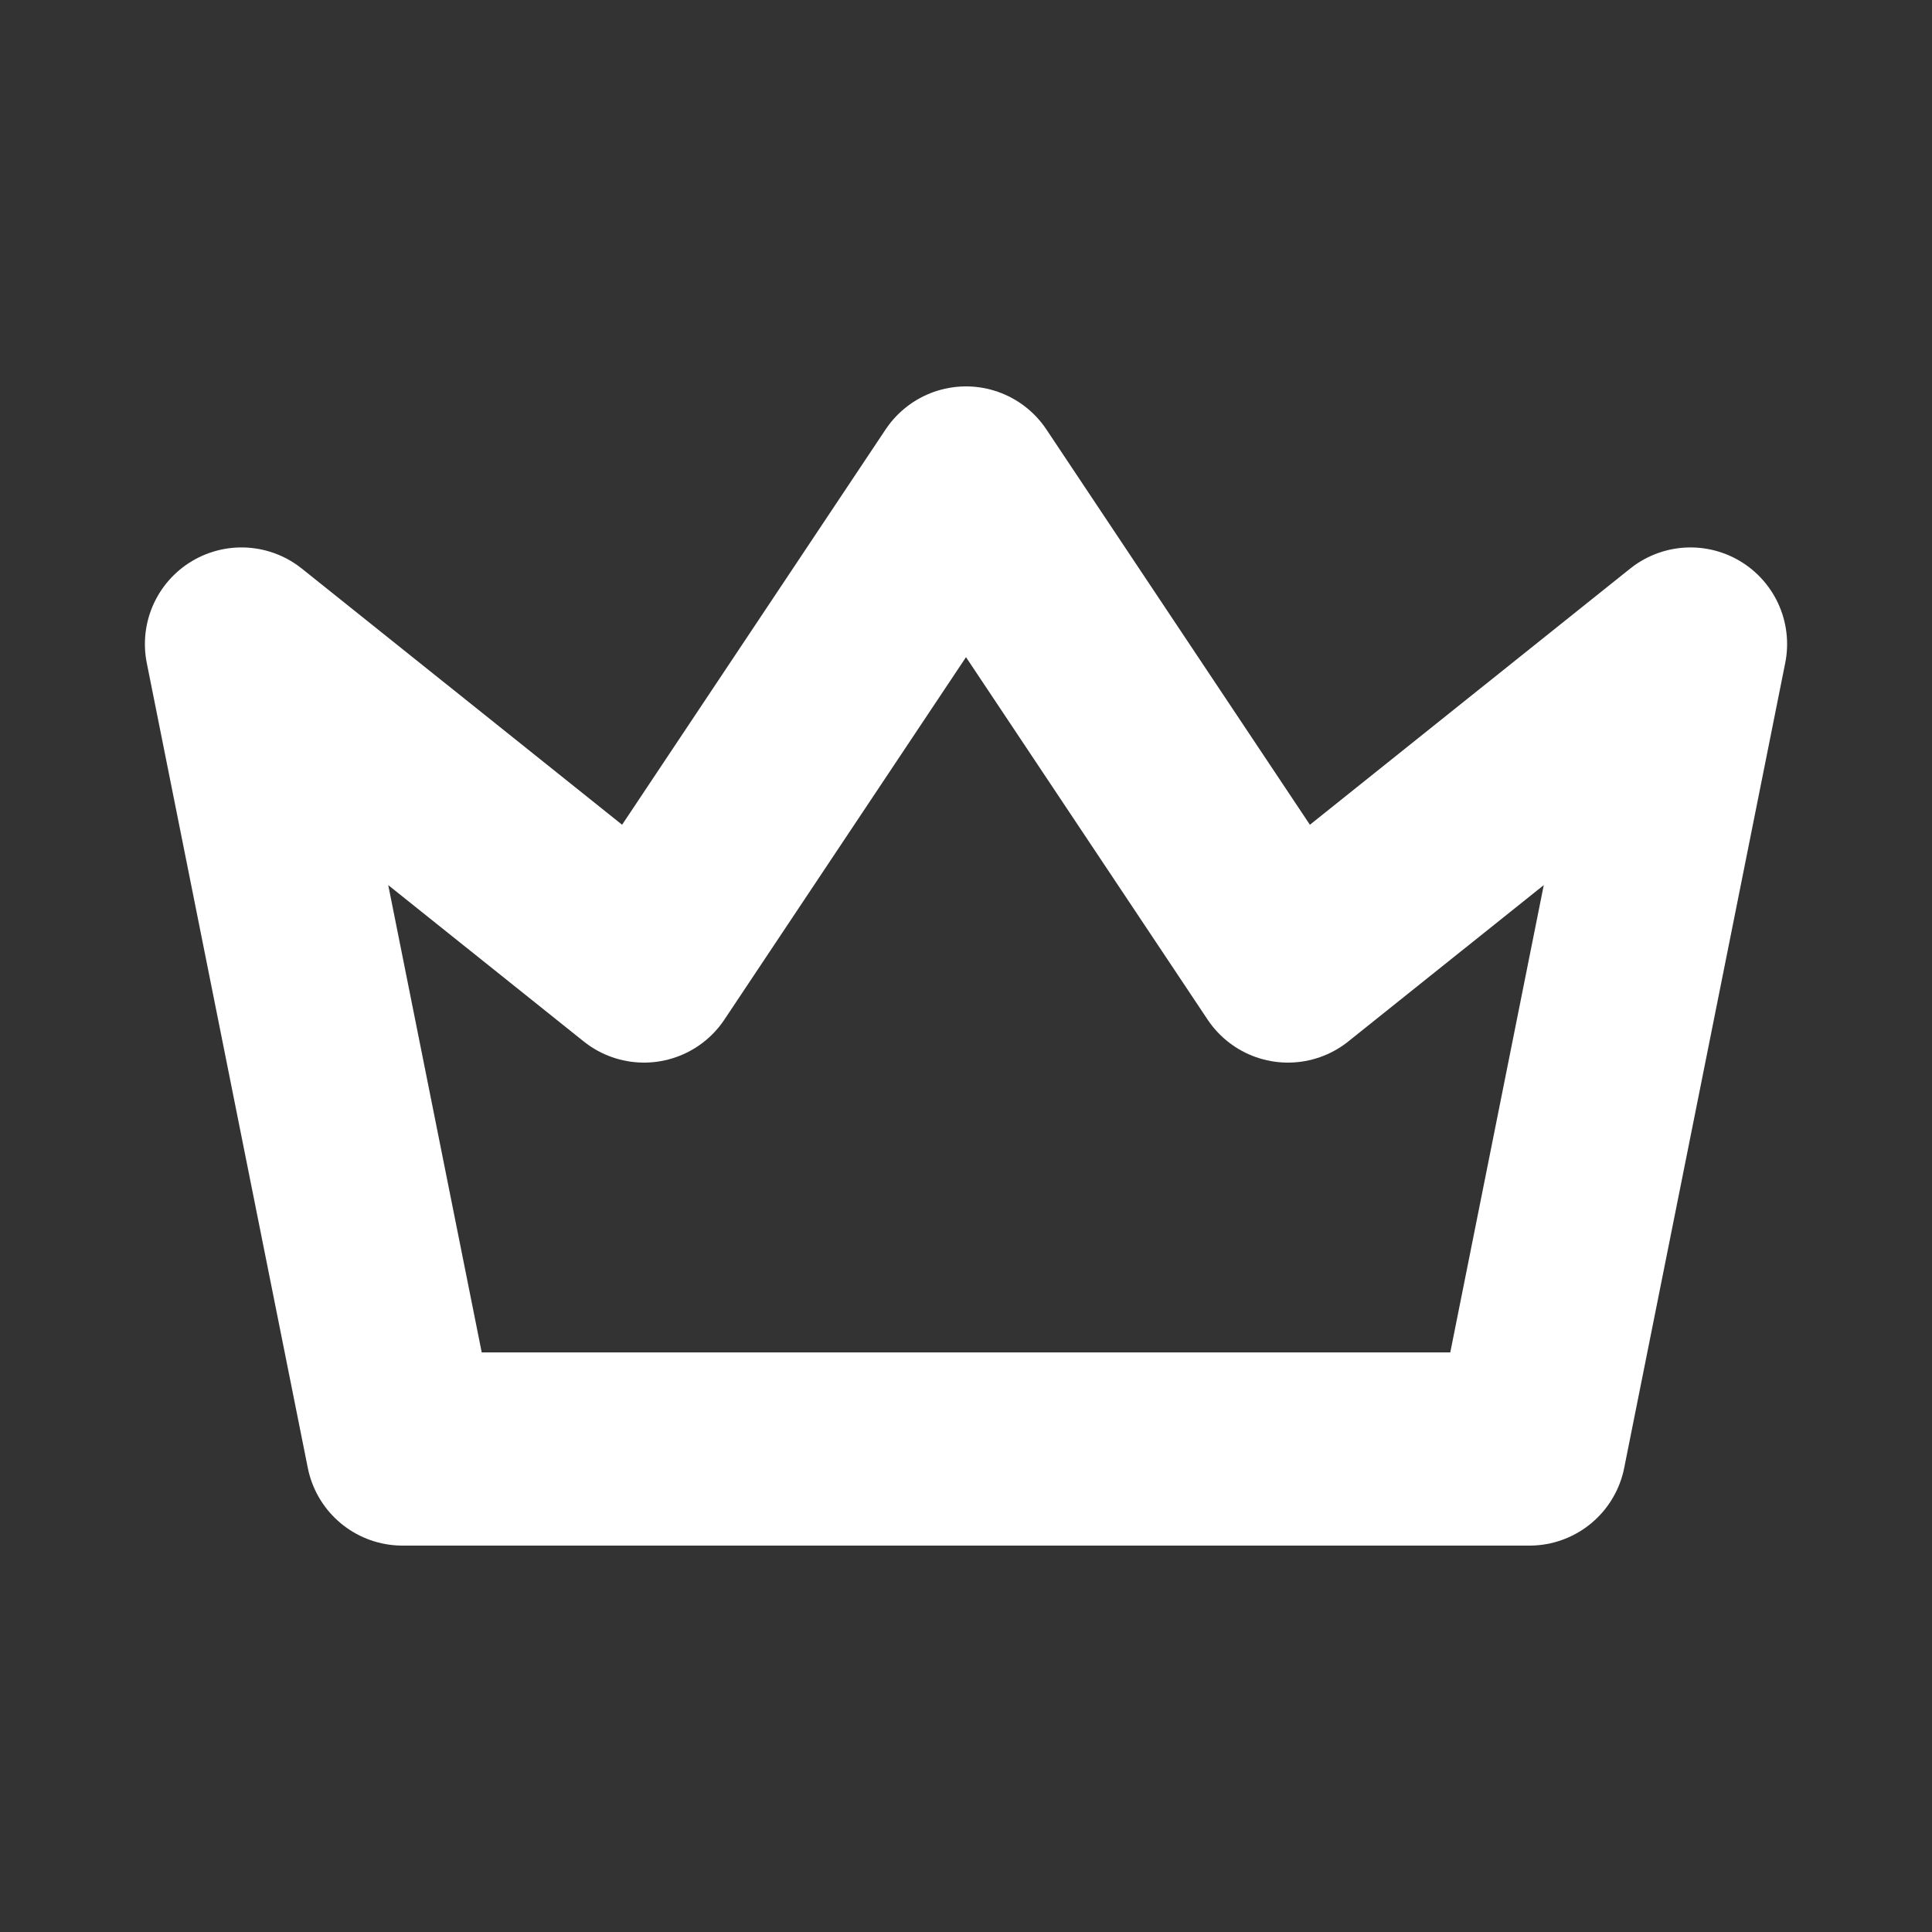
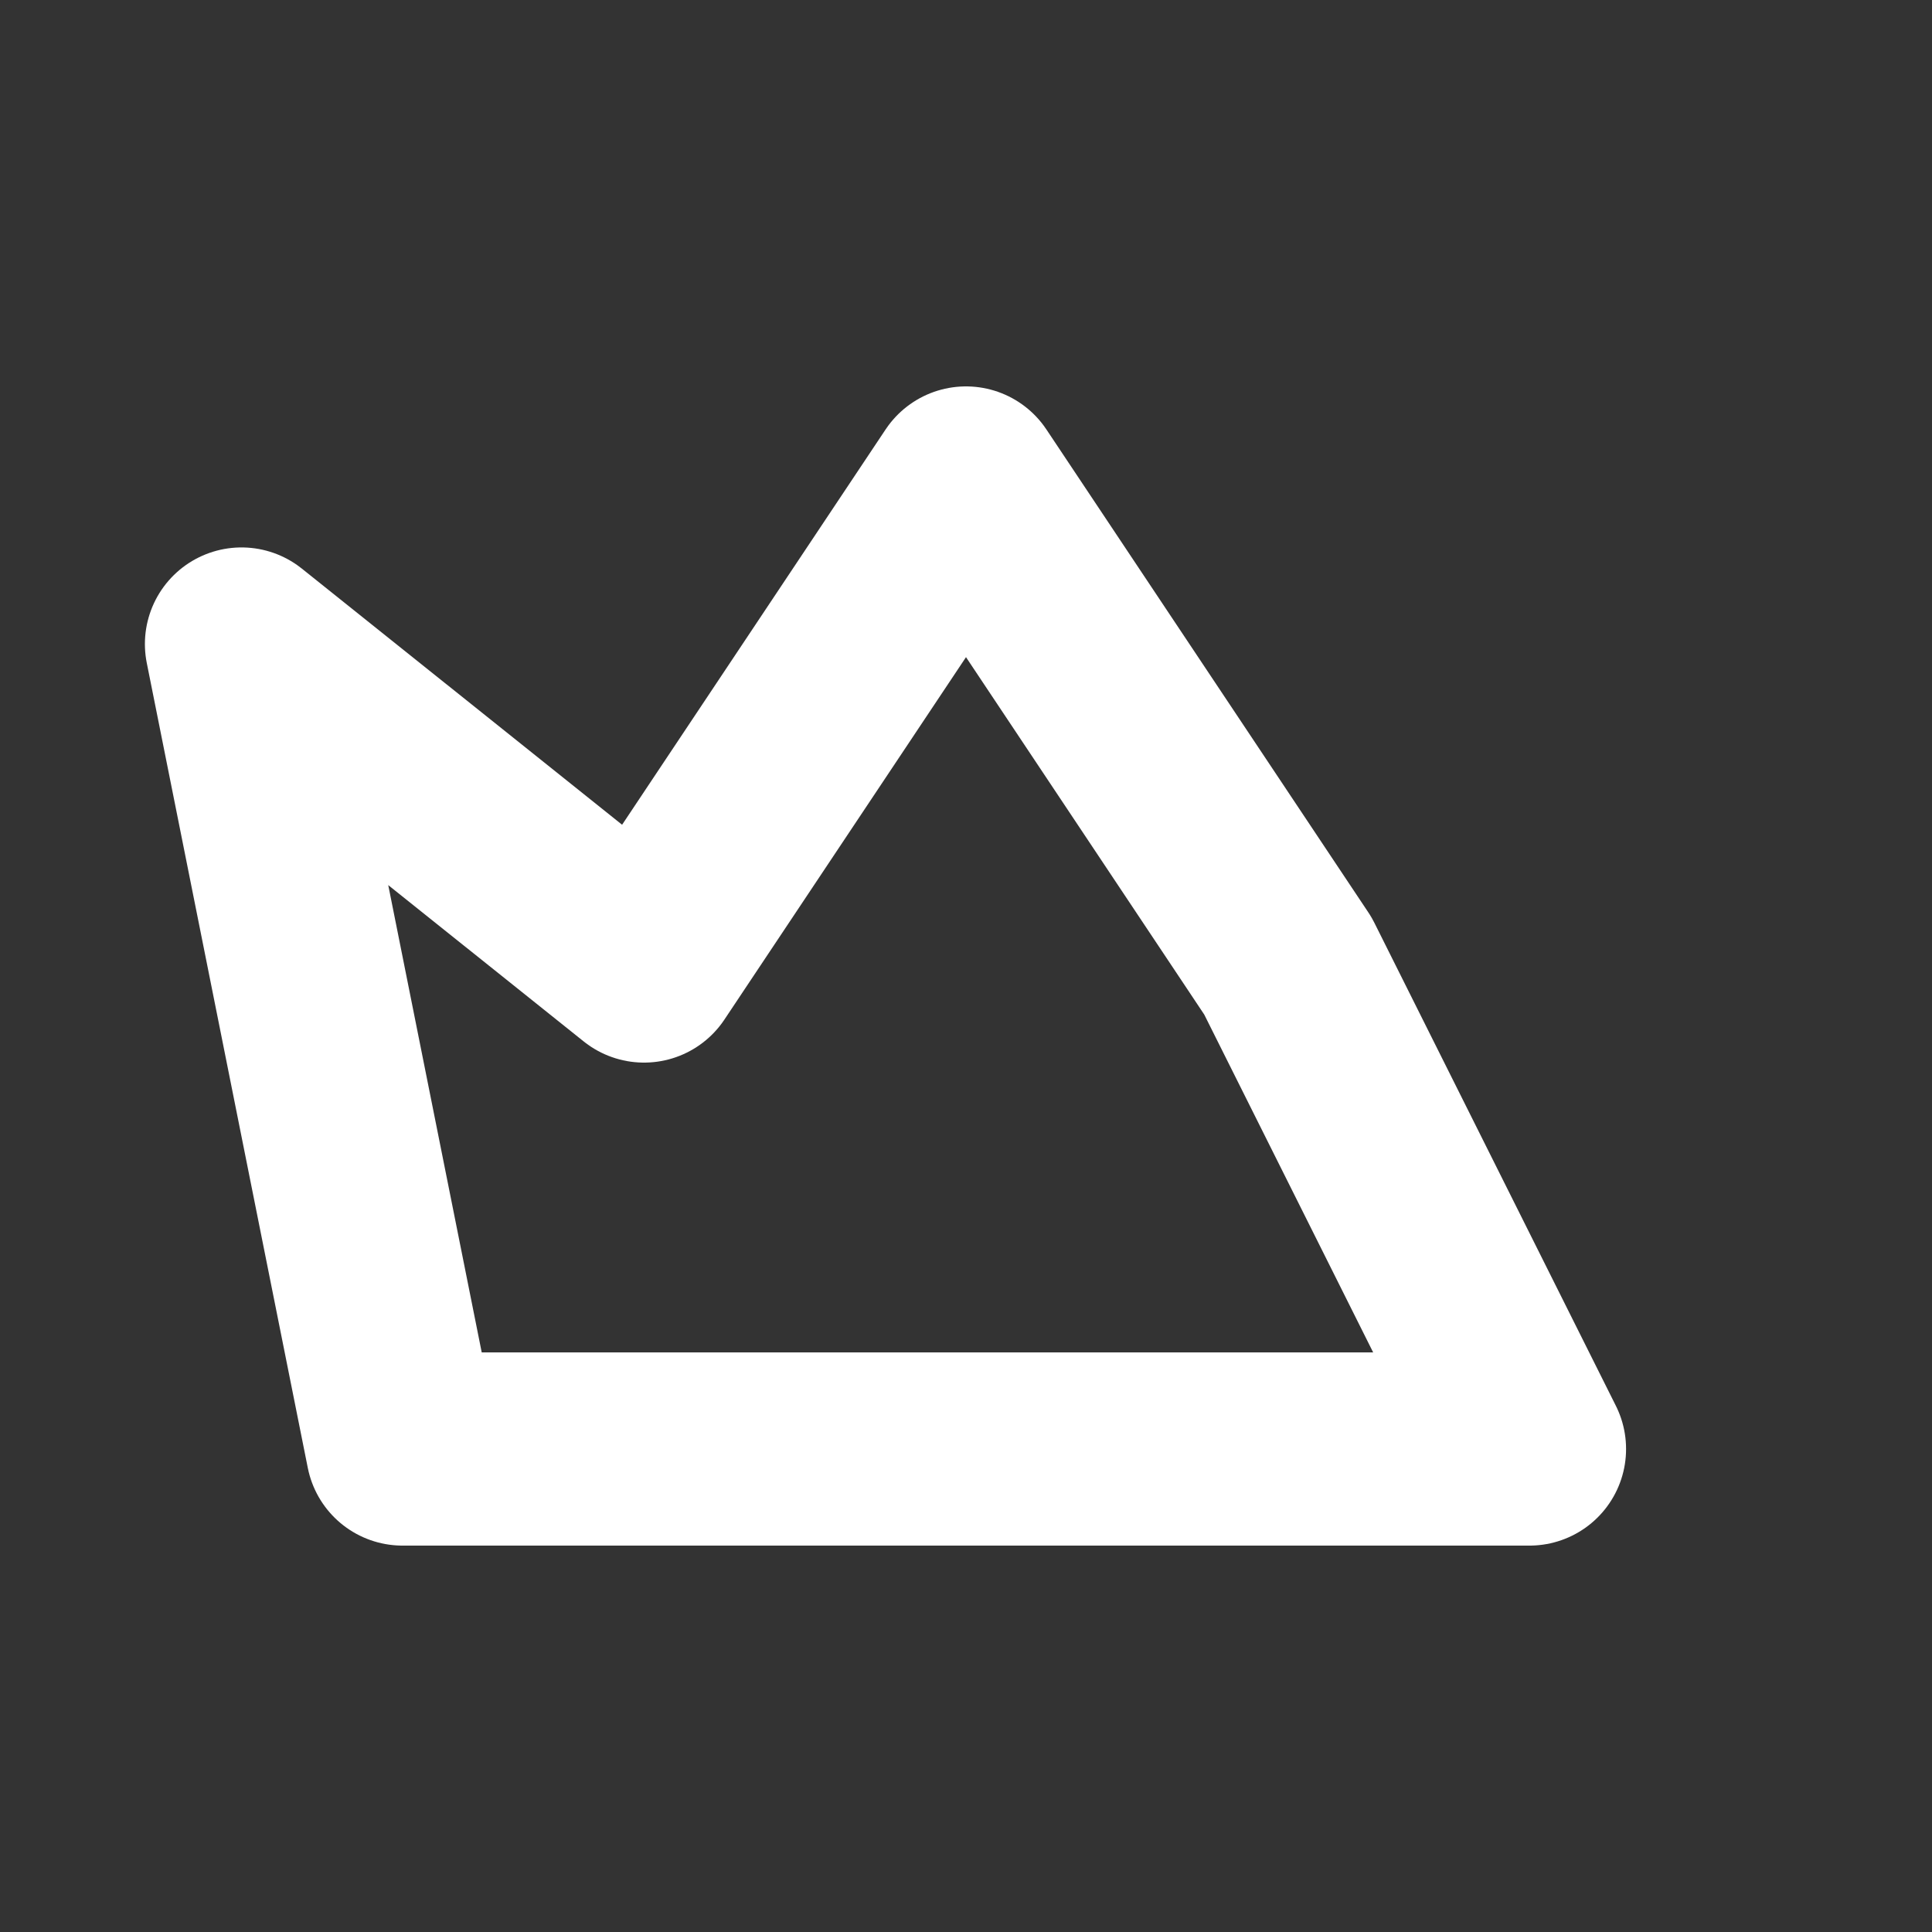
<svg xmlns="http://www.w3.org/2000/svg" width="20" height="20" viewBox="0 0 20 20" fill="none">
  <rect x="0" y="0" width="20" height="20" fill="#333333" stroke="none" />
-   <path d="M10 5L13.333 10L17.5 6.667L15.833 15H4.167L2.5 6.667L6.667 10L10 5Z" stroke="white" stroke-width="2" stroke-linecap="round" stroke-linejoin="round" />
+   <path d="M10 5L13.333 10L15.833 15H4.167L2.5 6.667L6.667 10L10 5Z" stroke="white" stroke-width="2" stroke-linecap="round" stroke-linejoin="round" />
</svg>